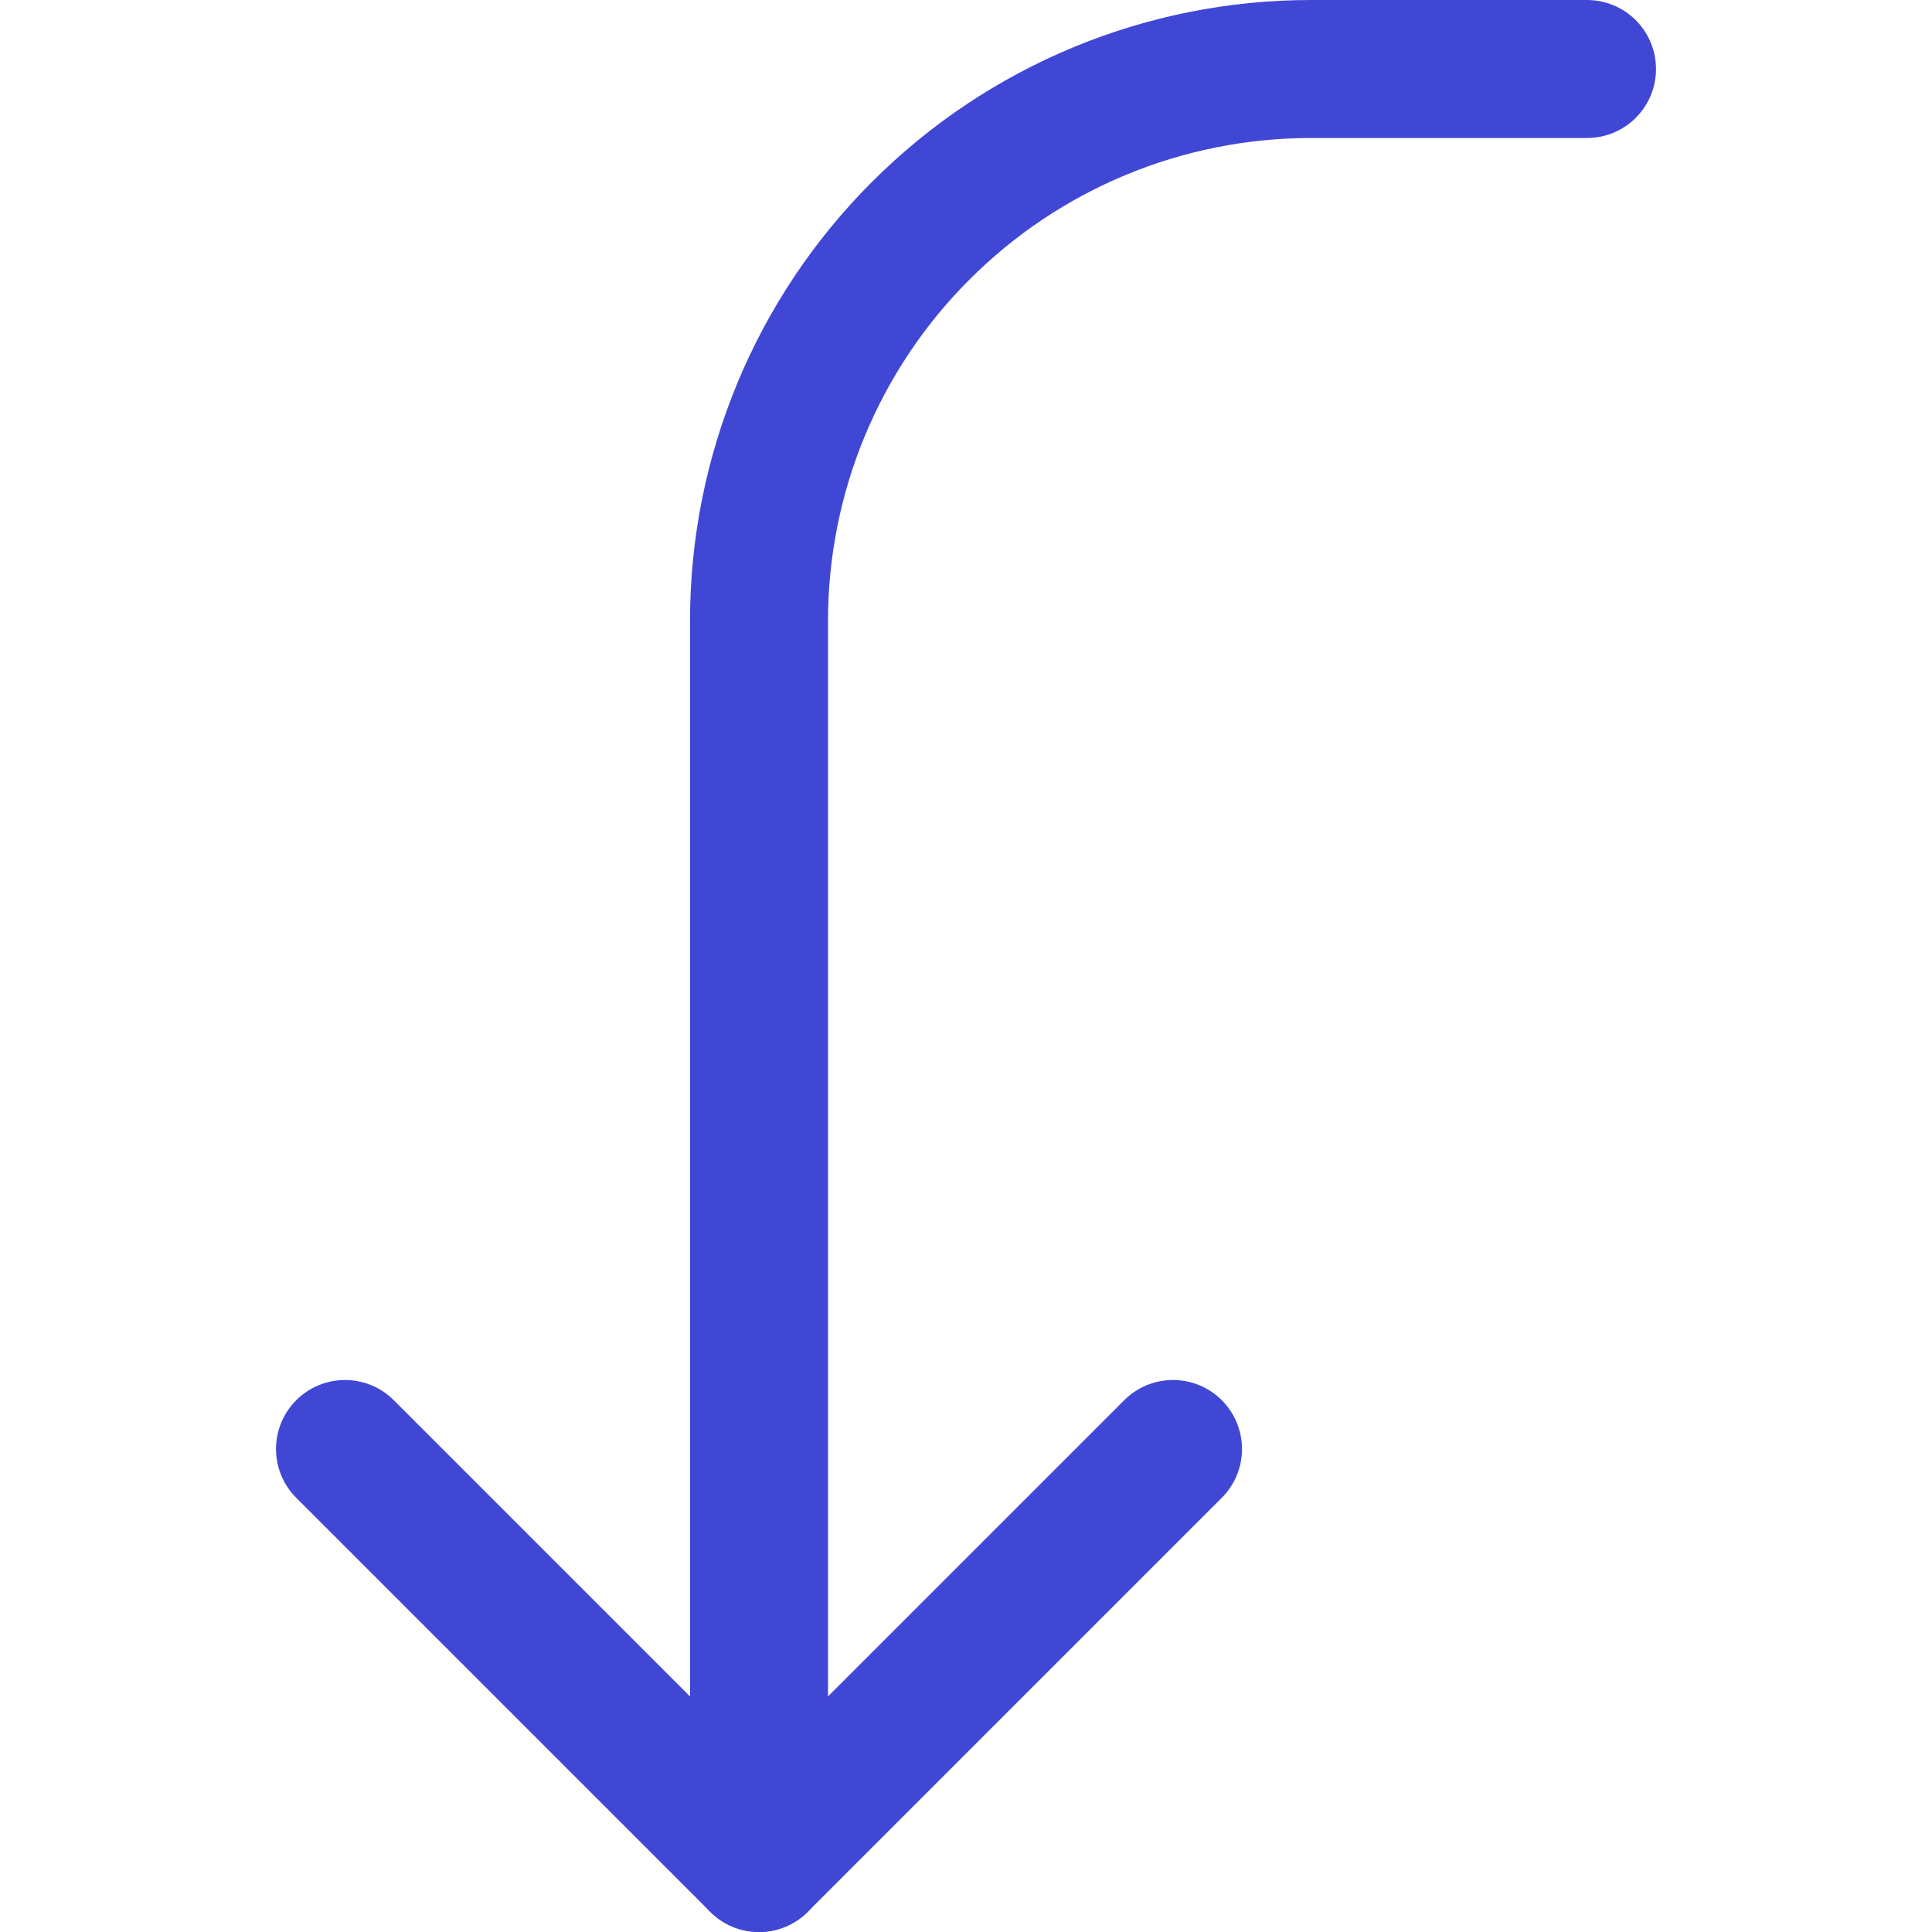
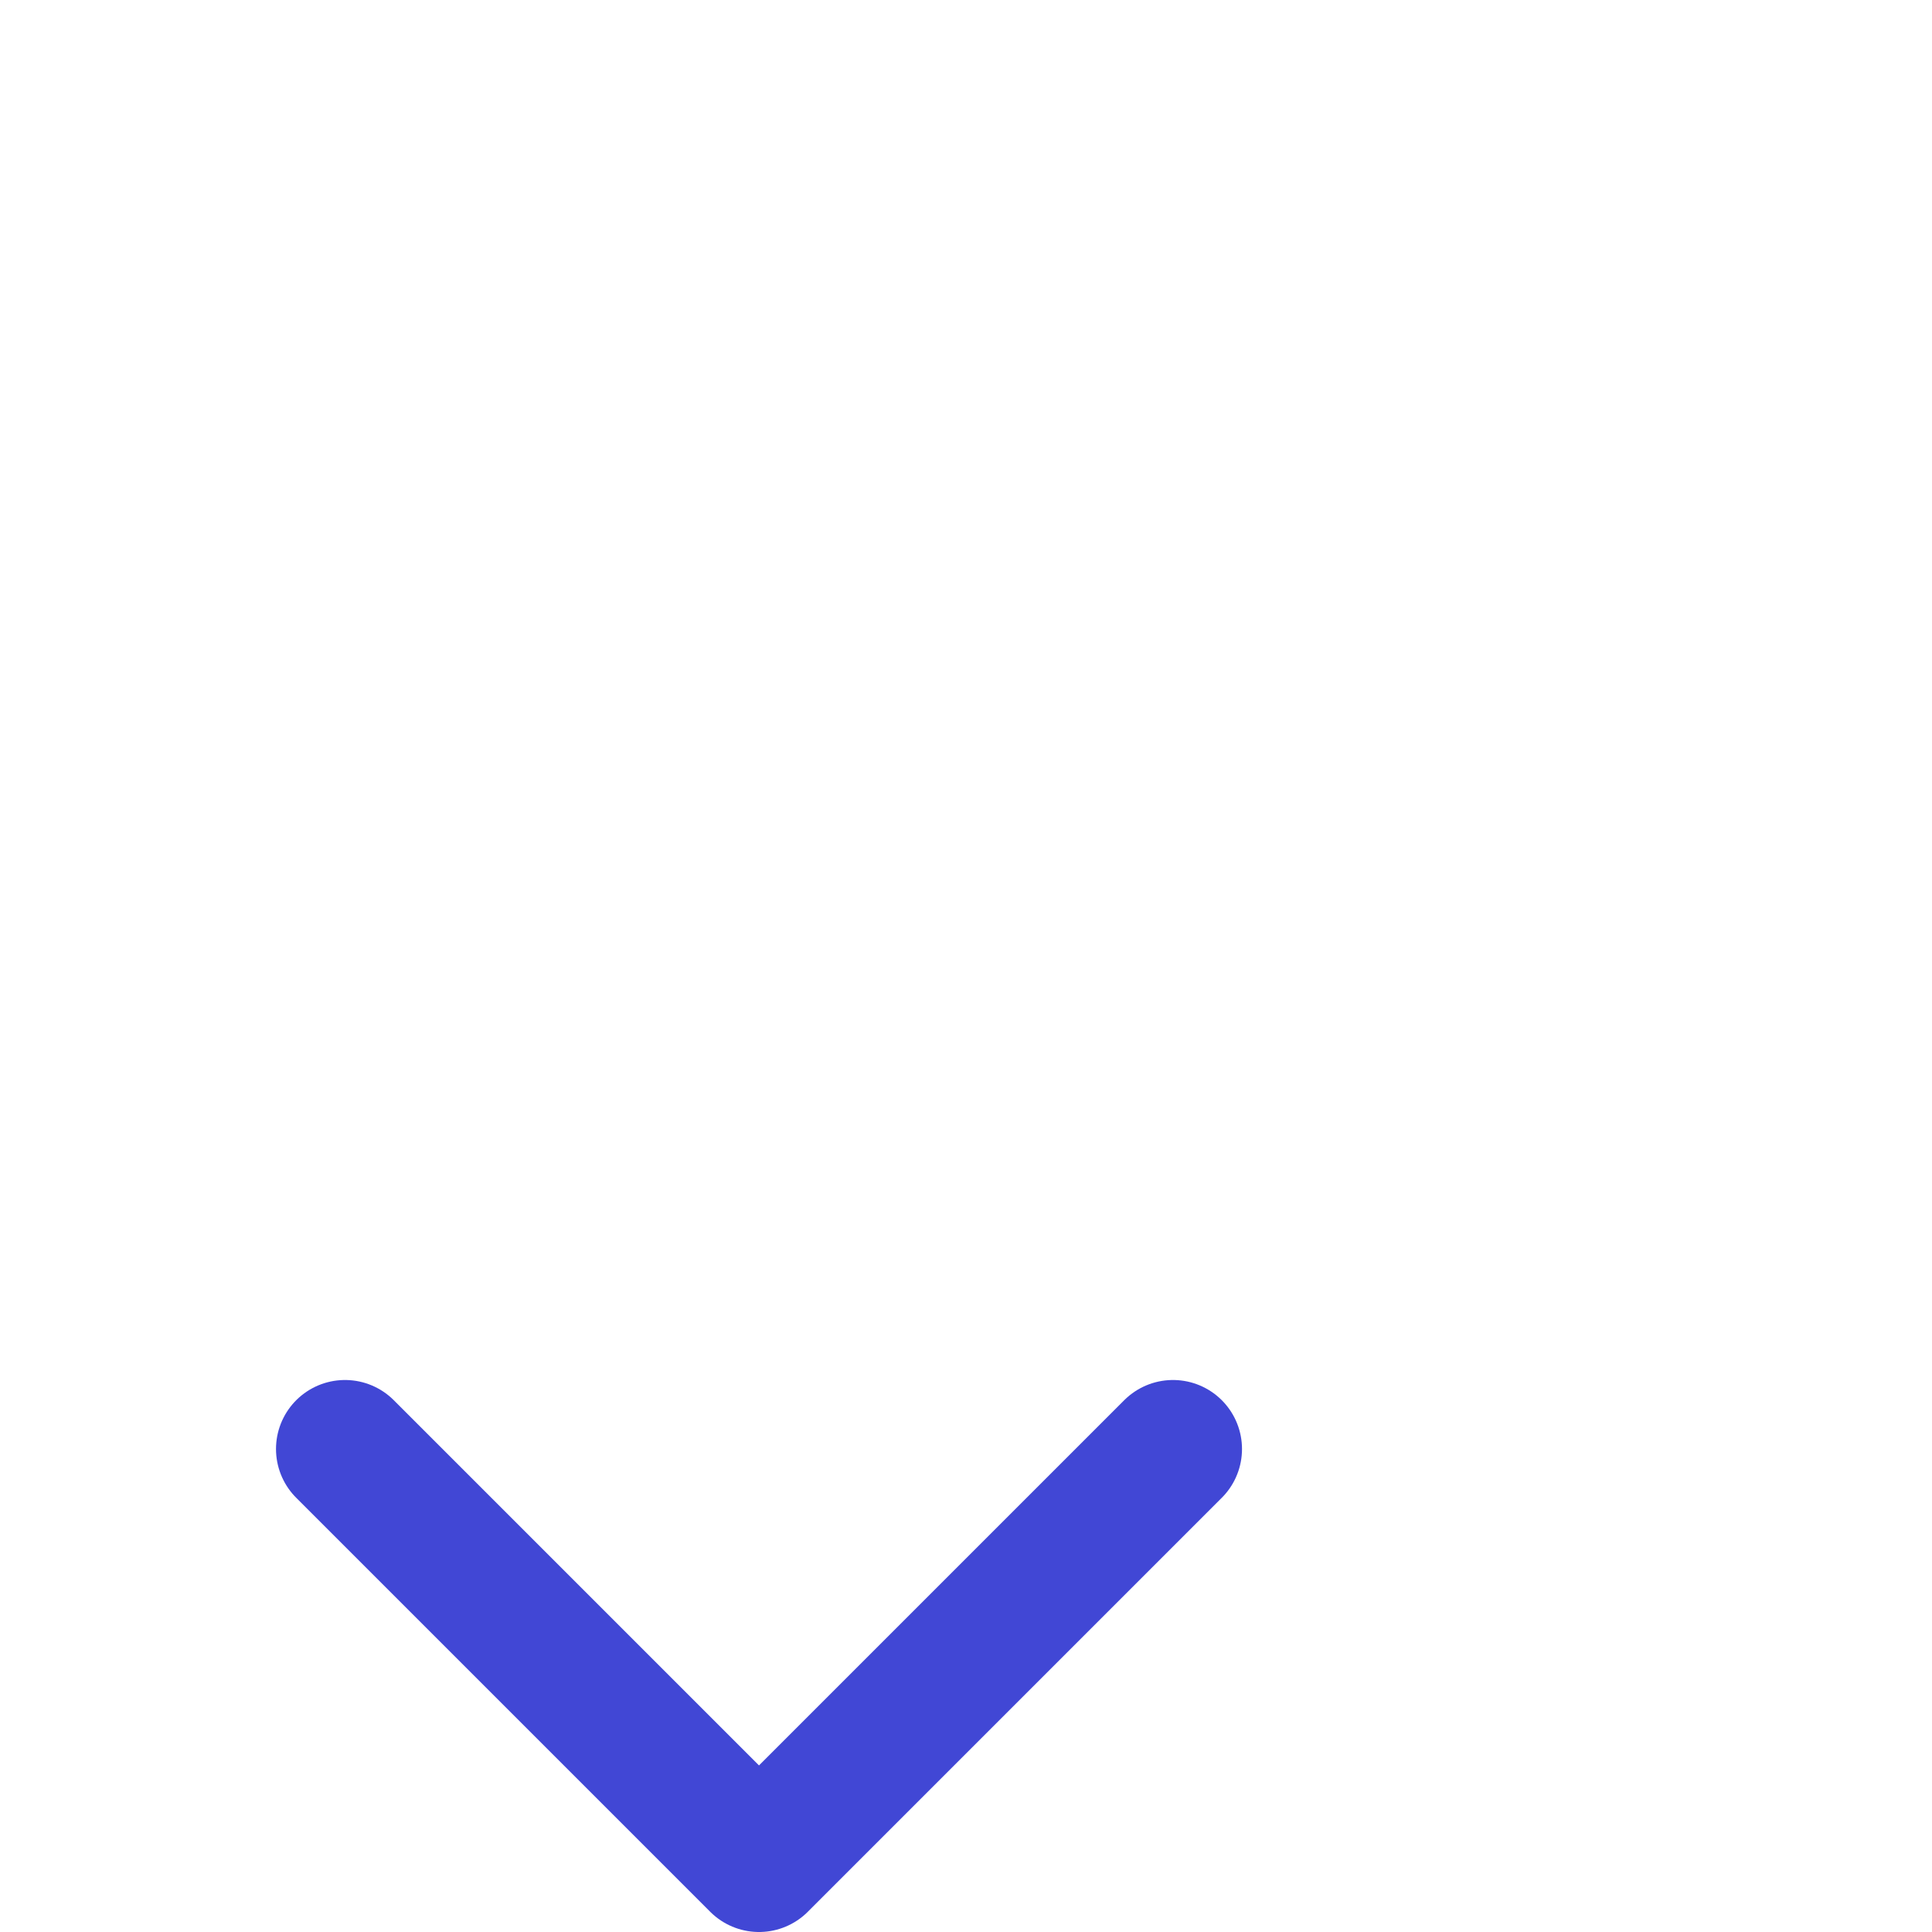
<svg xmlns="http://www.w3.org/2000/svg" fill="none" viewBox="0 0 14 14" id="Arrow-Bend-Left-Down-2--Streamline-Core">
  <desc>Arrow Bend Left Down 2 Streamline Icon: https://streamlinehq.com</desc>
  <g id="arrow-bend-left-down-2--arrow-bend-curve-change-direction-left-to-down">
    <path id="Vector" stroke="#4147d5" stroke-linecap="round" stroke-linejoin="round" d="m2.5 10.5 3 3 3 -3" stroke-width="1" />
-     <path id="Vector_2" stroke="#4147d5" stroke-linecap="round" stroke-linejoin="round" d="M11.5 0.5h-2C8.439 0.5 7.422 0.921 6.672 1.672 5.921 2.422 5.5 3.439 5.5 4.5v9" stroke-width="1" />
  </g>
</svg>